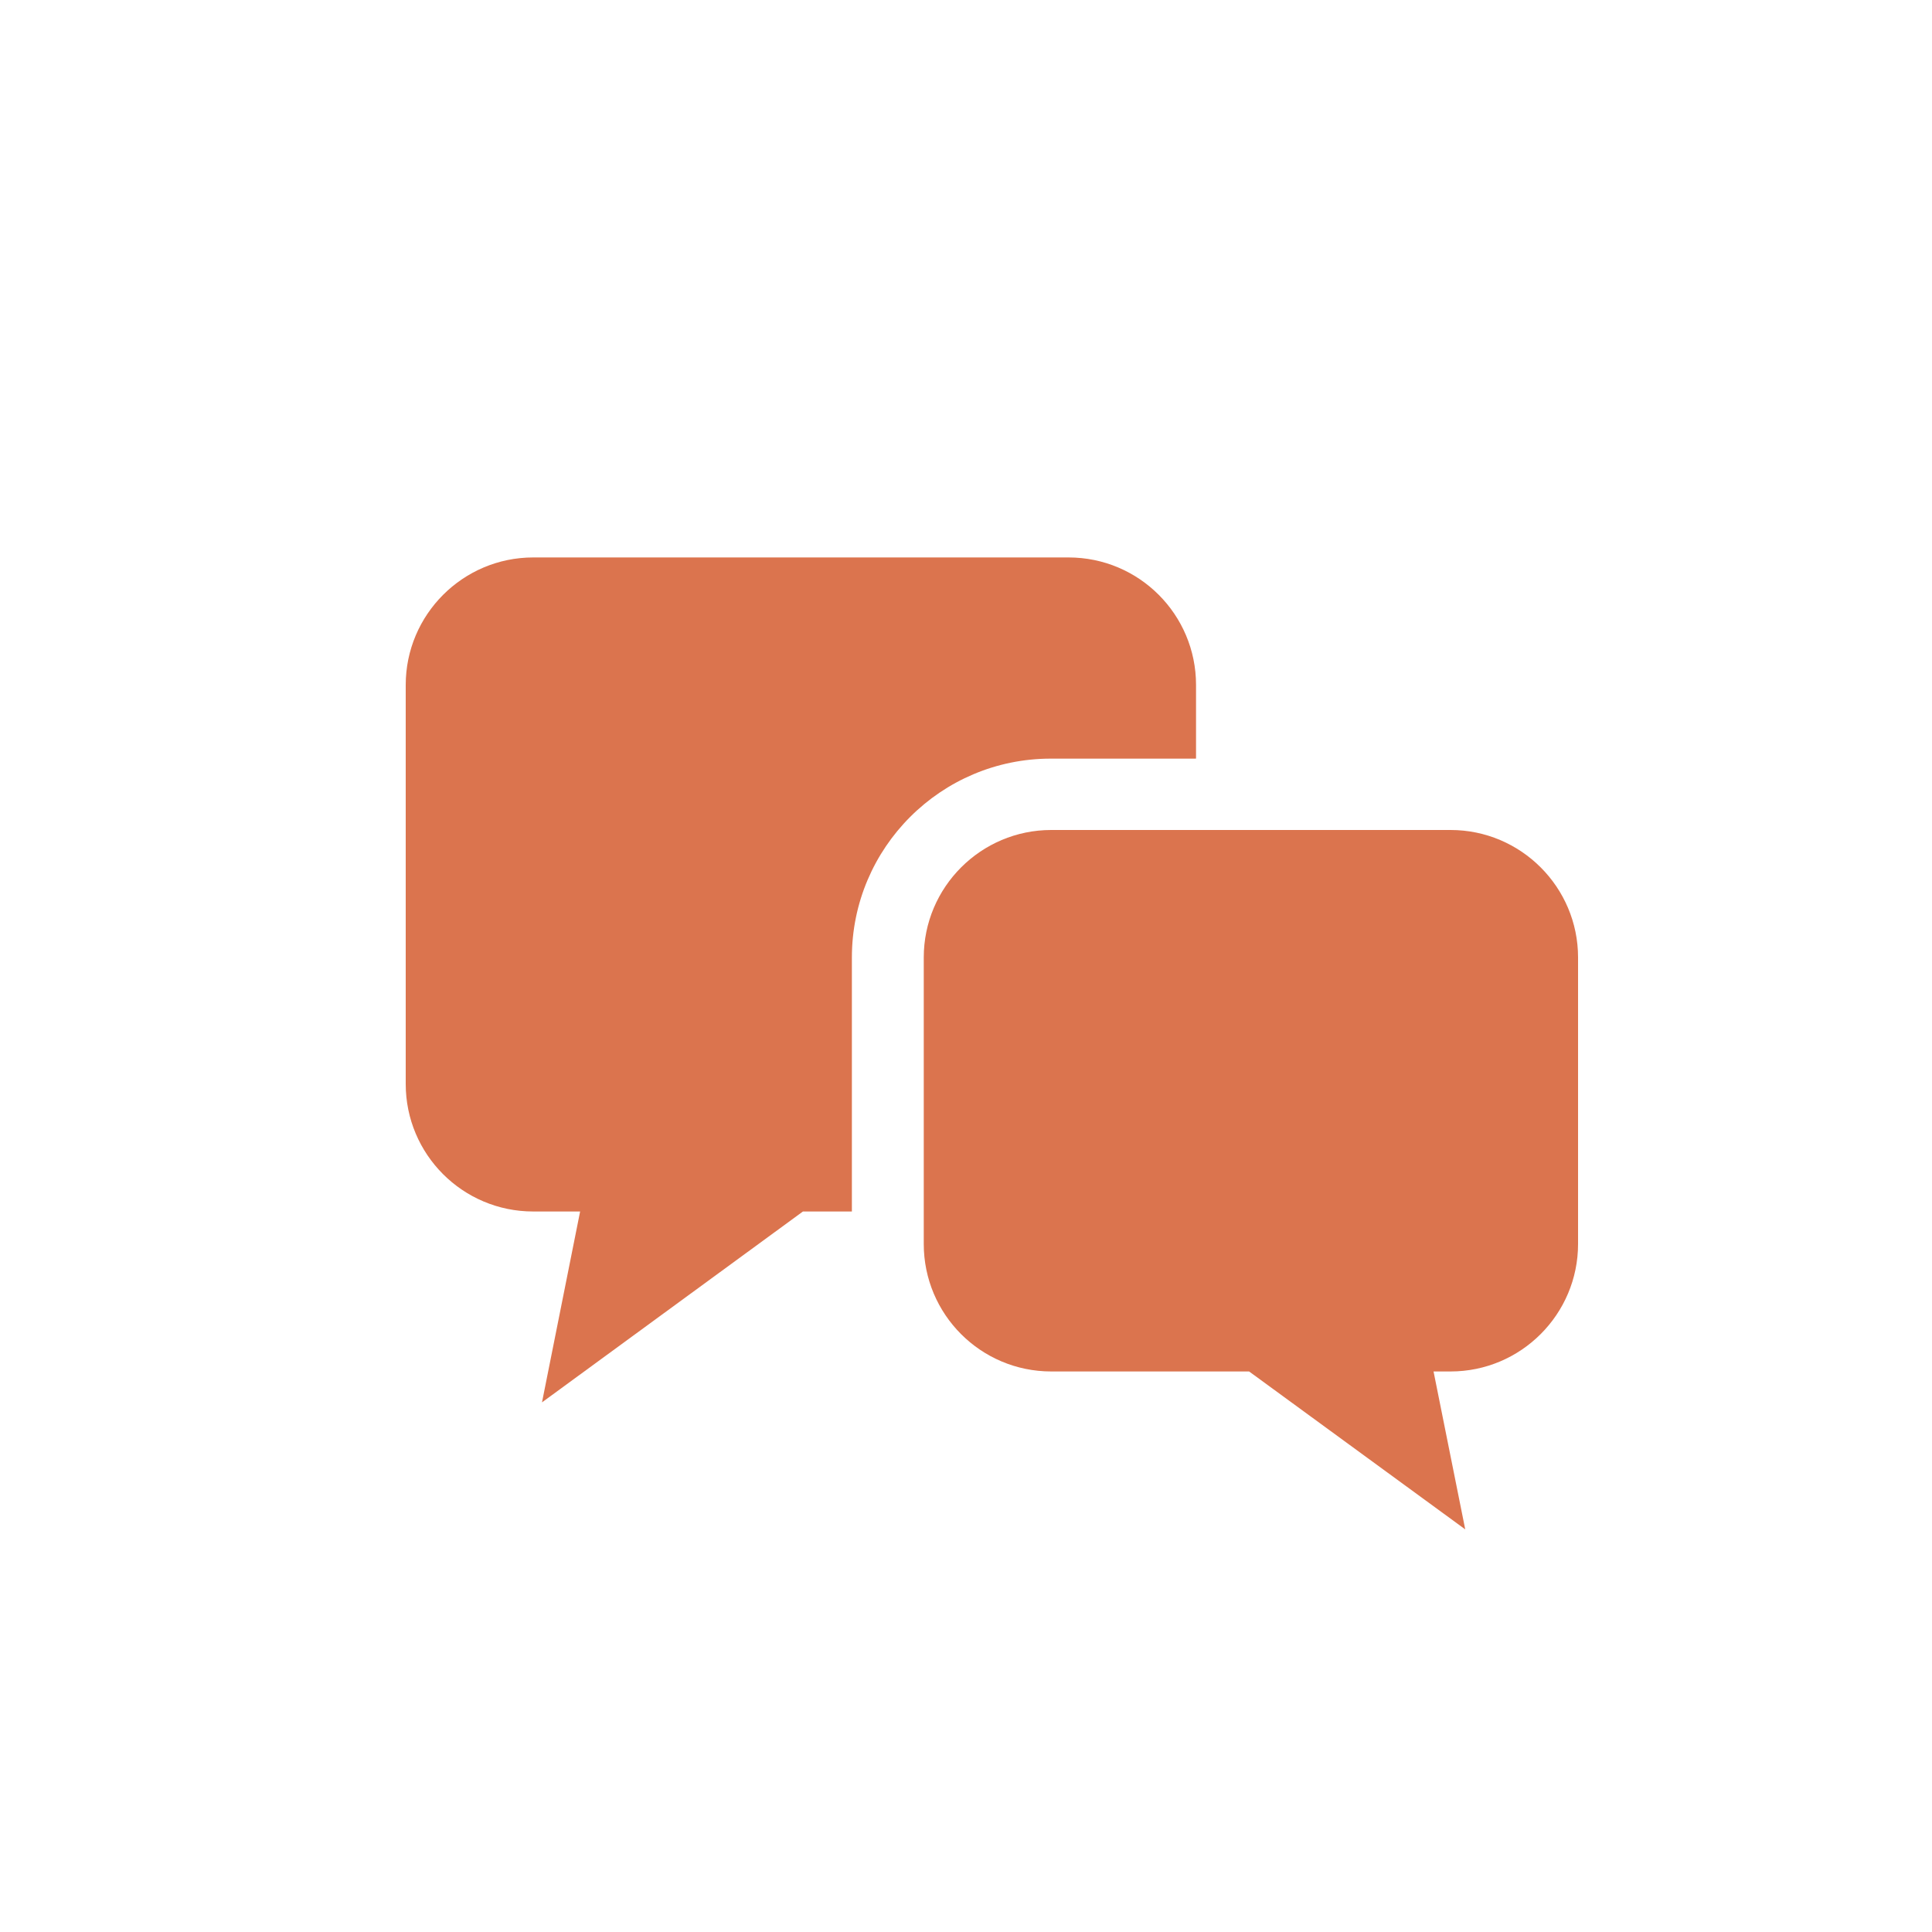
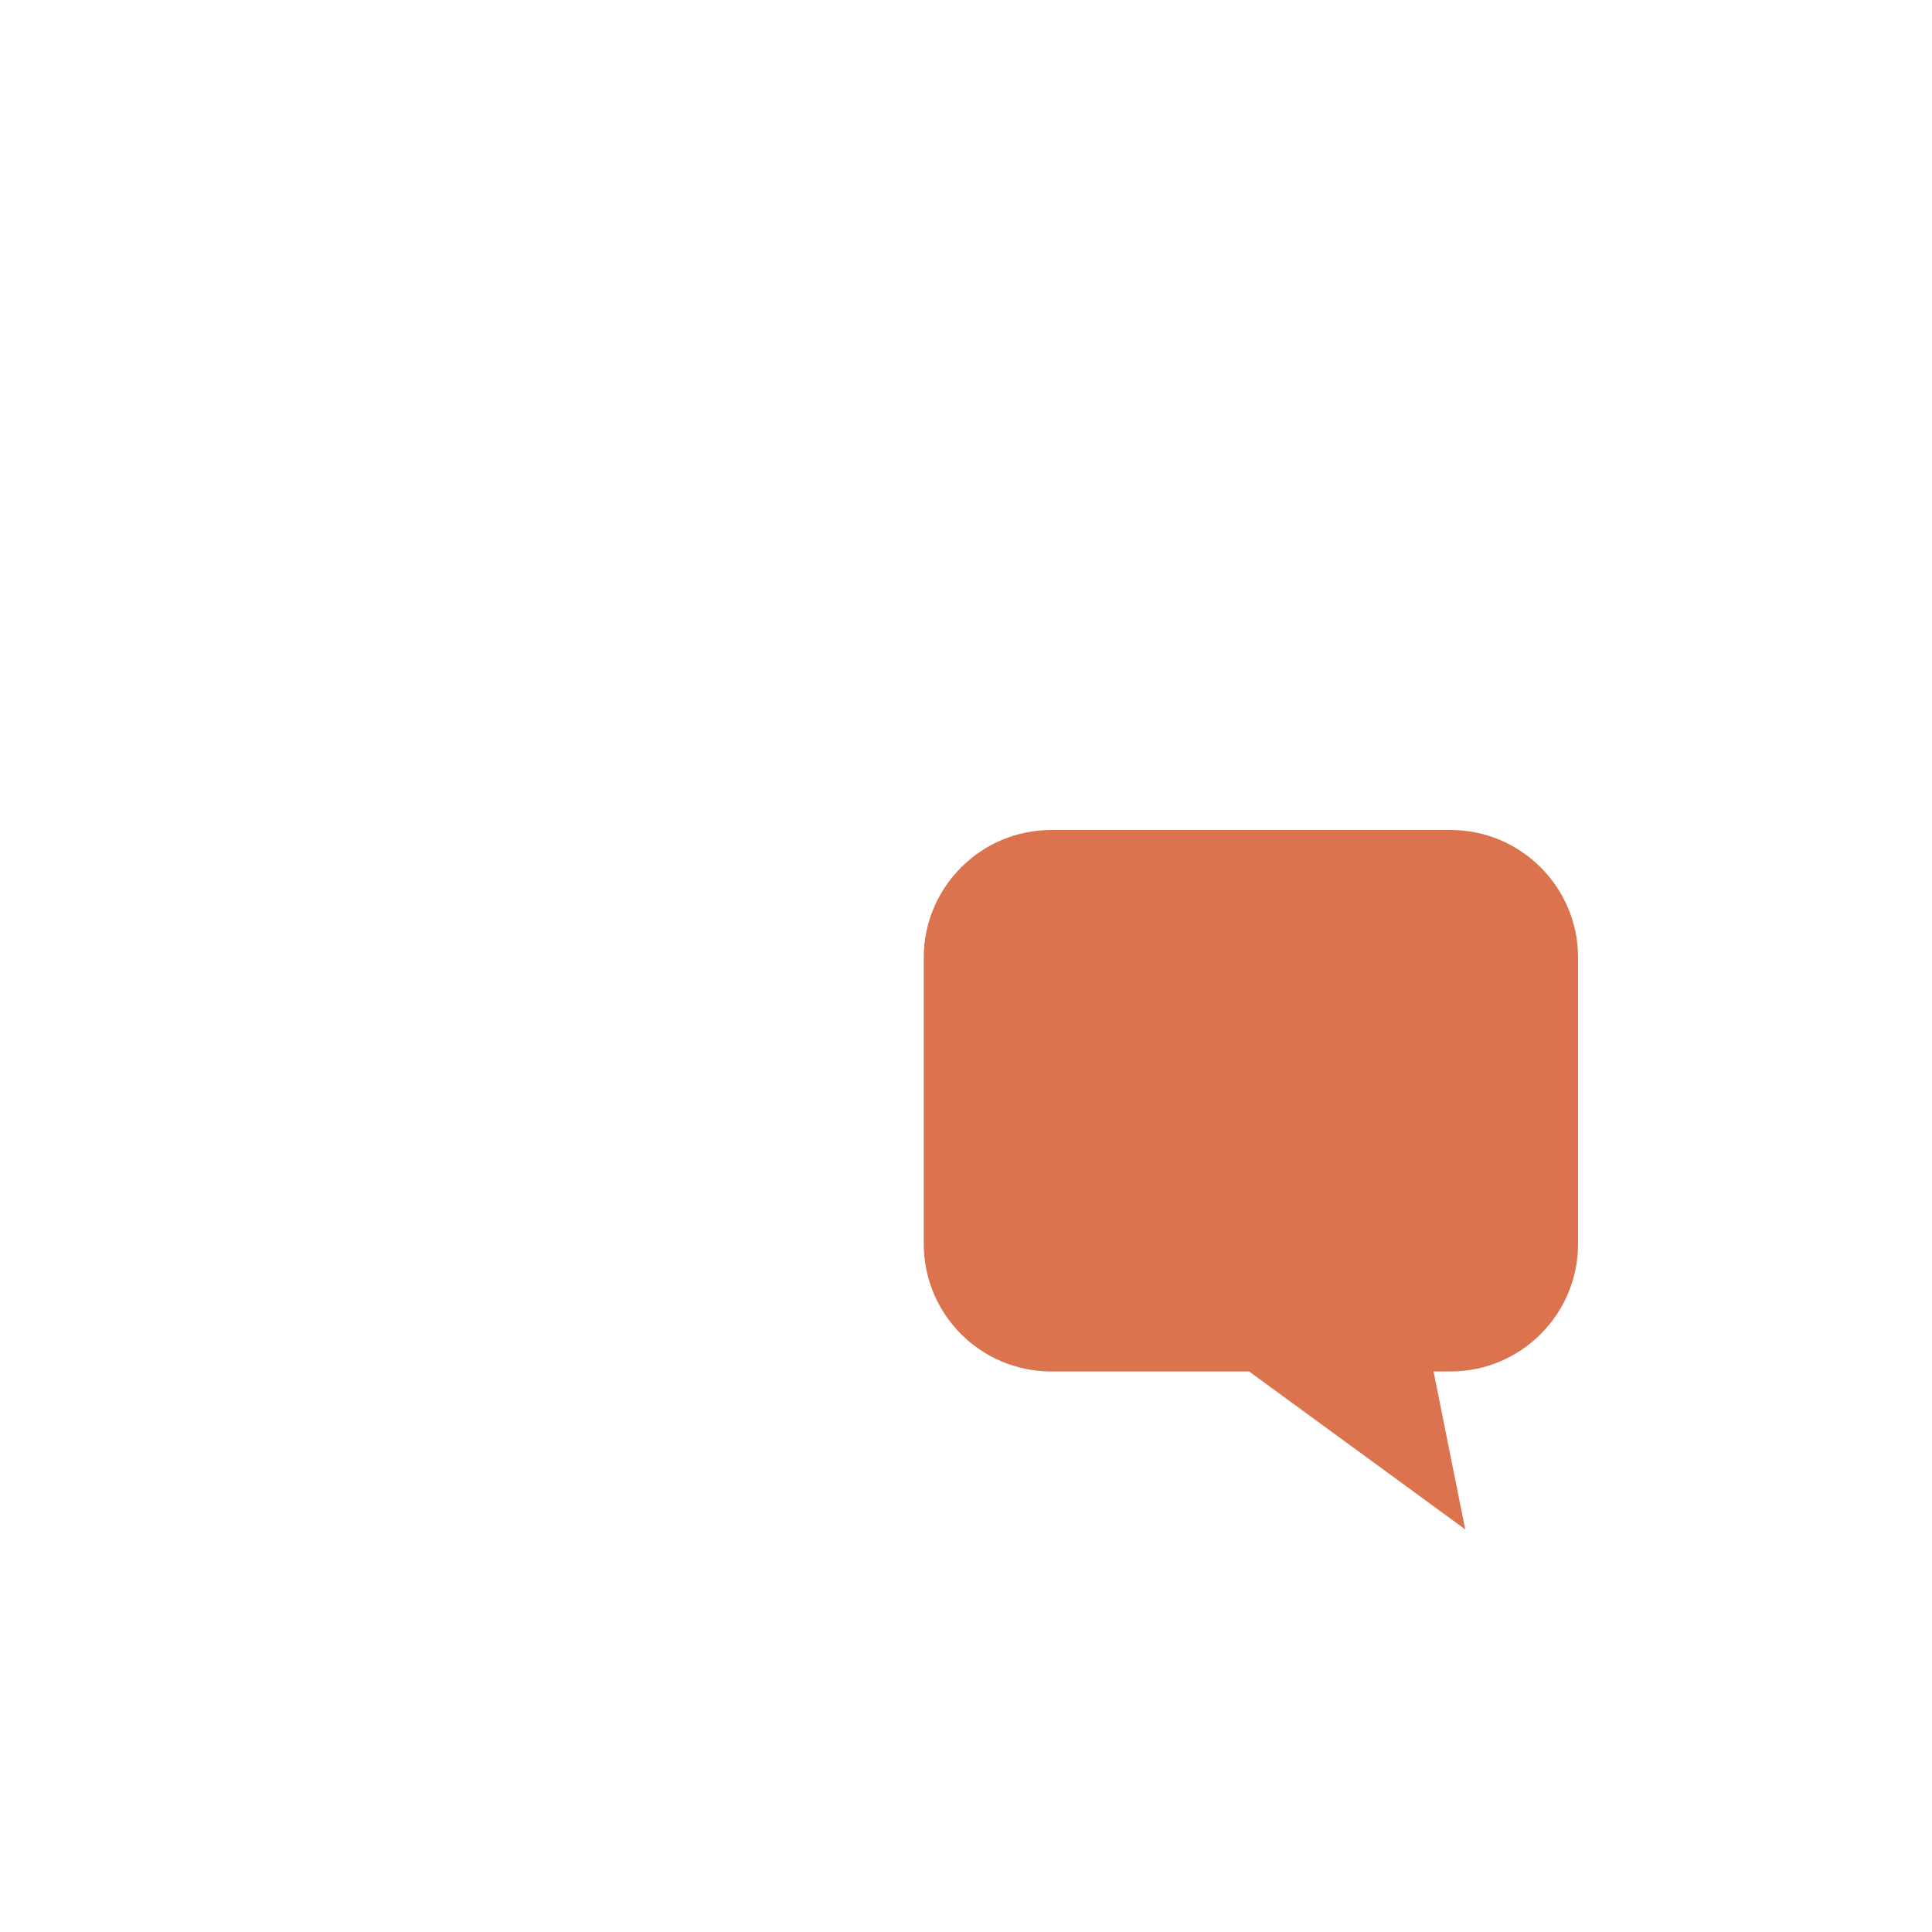
<svg xmlns="http://www.w3.org/2000/svg" id="_レイヤー_1" viewBox="0 0 75 75">
  <defs>
    <style>.cls-1{fill:#db744e;stroke-width:0px;}</style>
  </defs>
-   <path class="cls-1" d="M46.43,29.44v-2.85c0-2.73-2.21-4.95-4.95-4.95h-20.78c-2.73,0-4.95,2.22-4.95,4.95v15.49c0,2.73,2.21,4.95,4.95,4.95h1.82l-1.48,7.41,10.13-7.41h1.9v-9.86c0-4.26,3.46-7.72,7.72-7.72h5.63Z" />
  <path class="cls-1" d="M56.3,32.22h-15.49c-2.73,0-4.95,2.22-4.95,4.95v11.12c0,2.73,2.21,4.95,4.95,4.95h7.68l8.39,6.13-1.23-6.13h.66c2.73,0,4.95-2.22,4.95-4.95v-11.12c0-2.73-2.22-4.95-4.95-4.95Z" />
</svg>